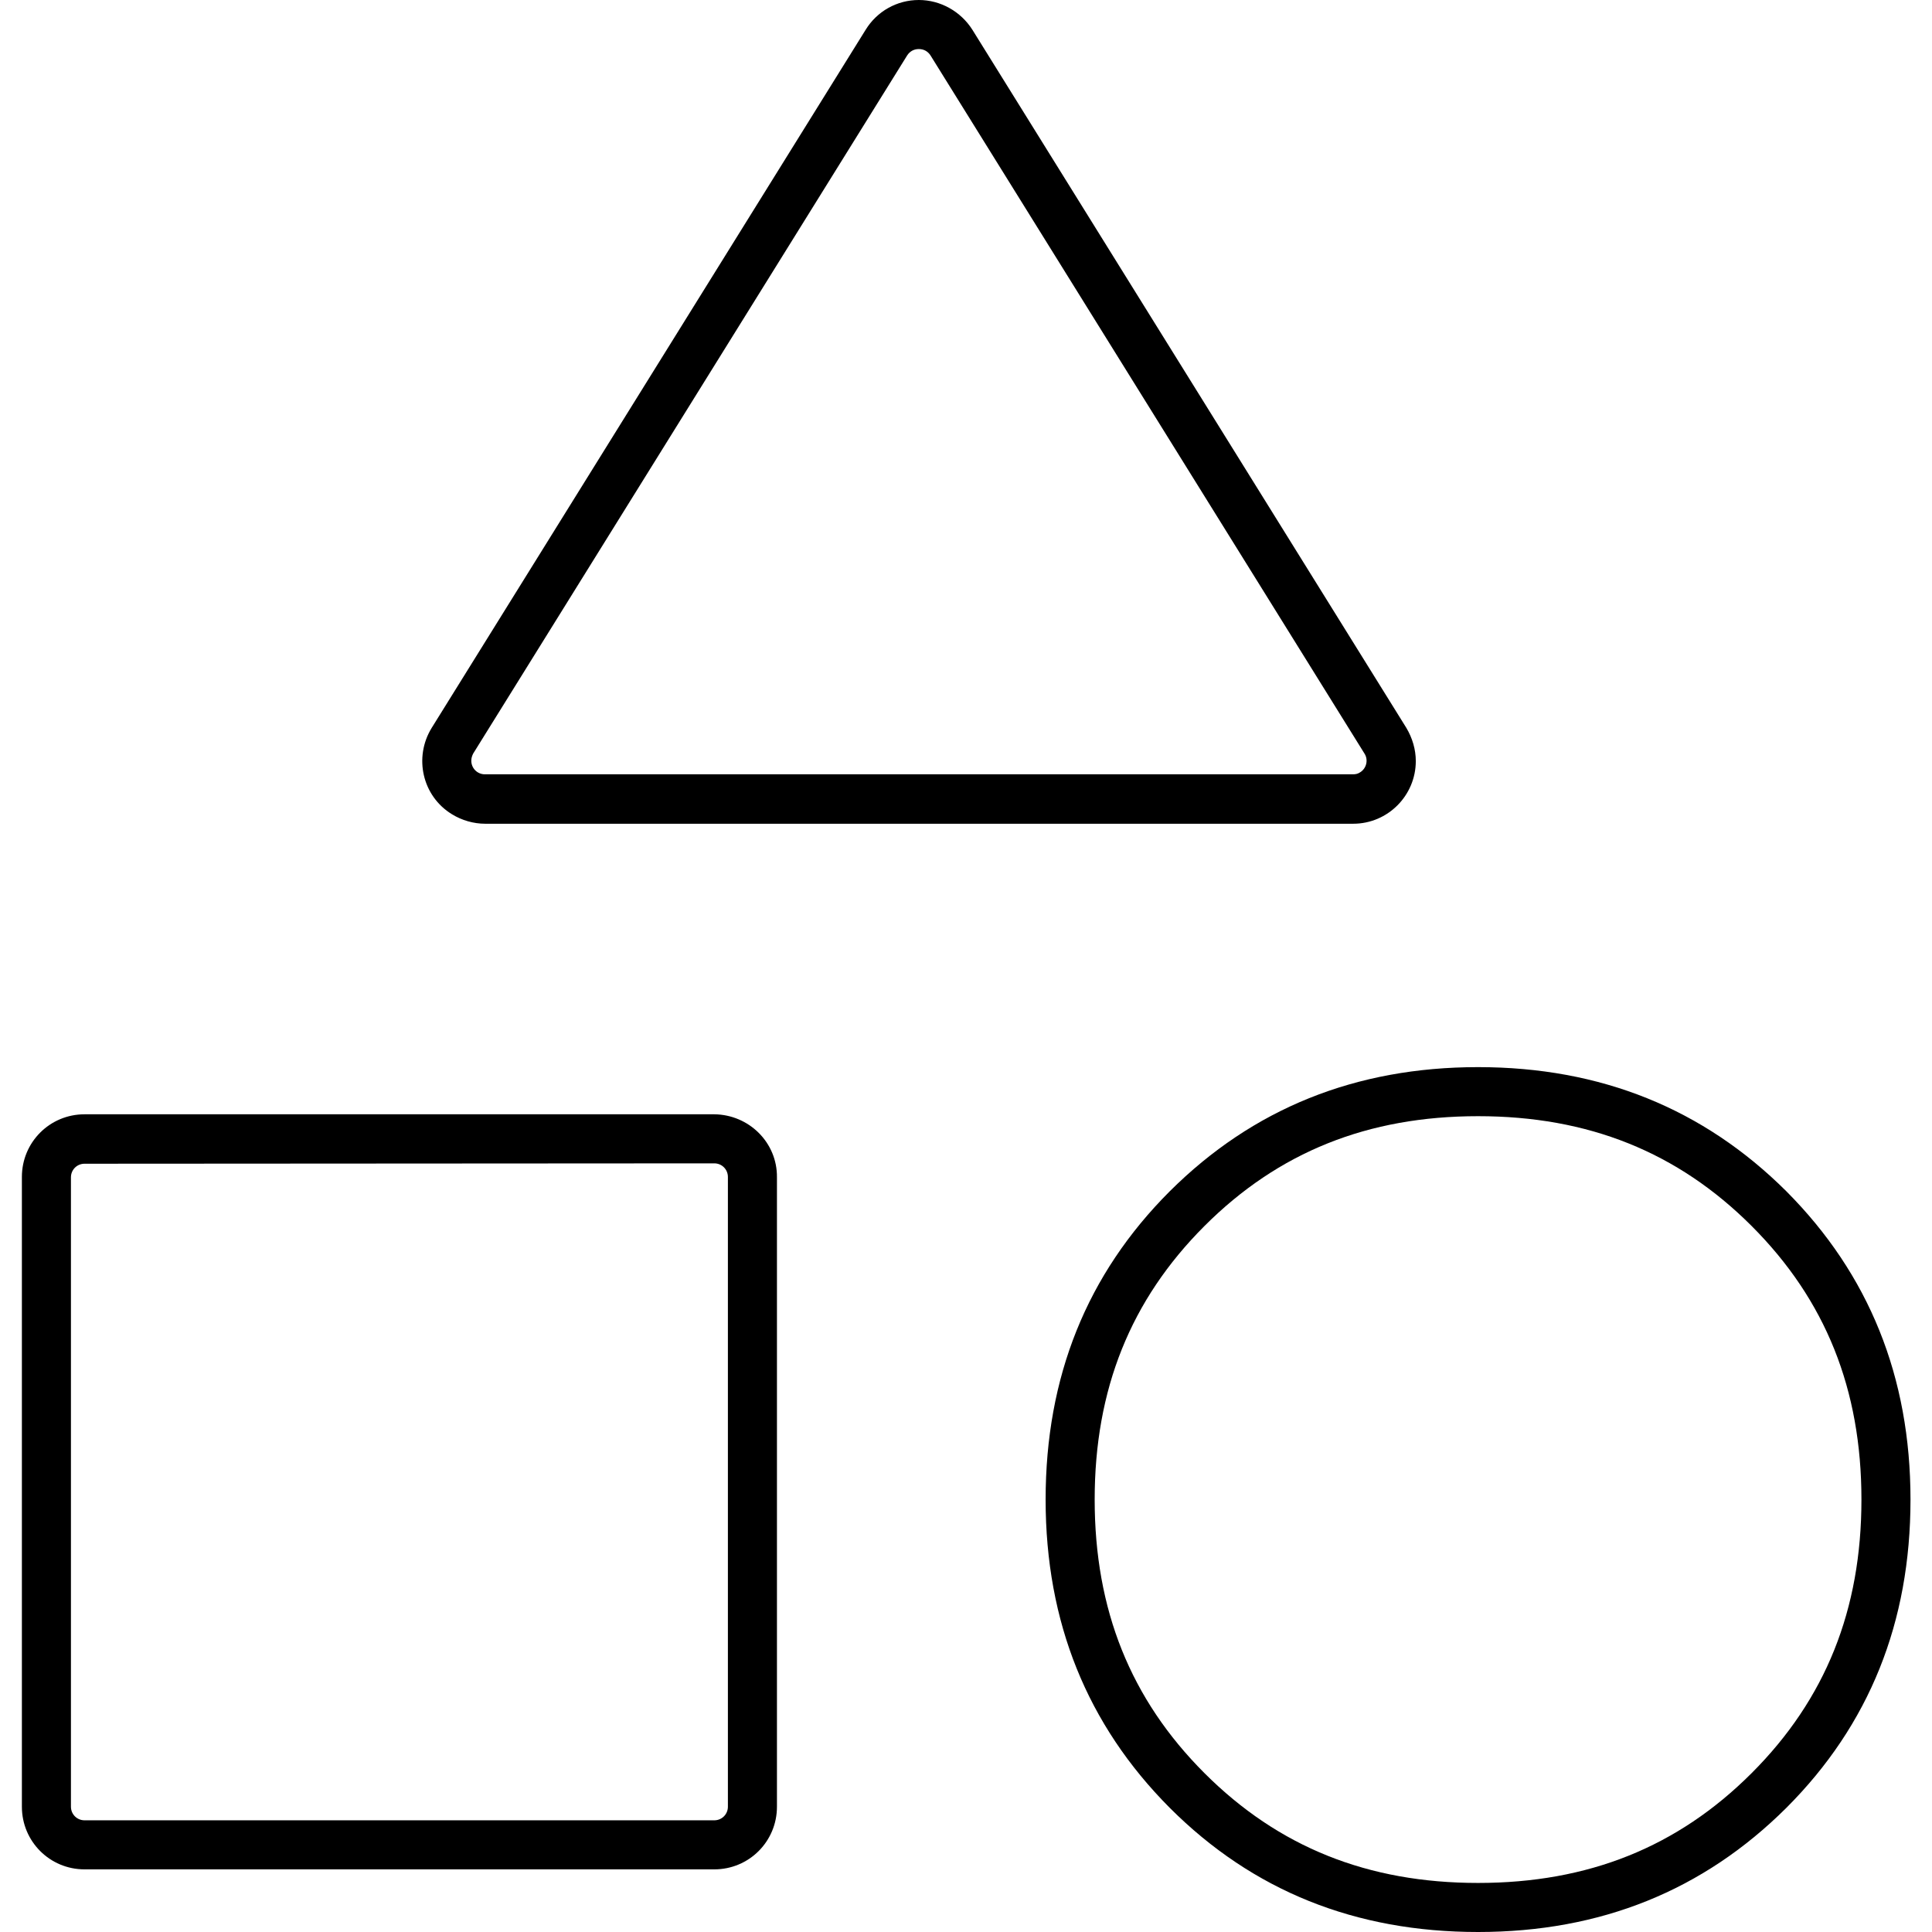
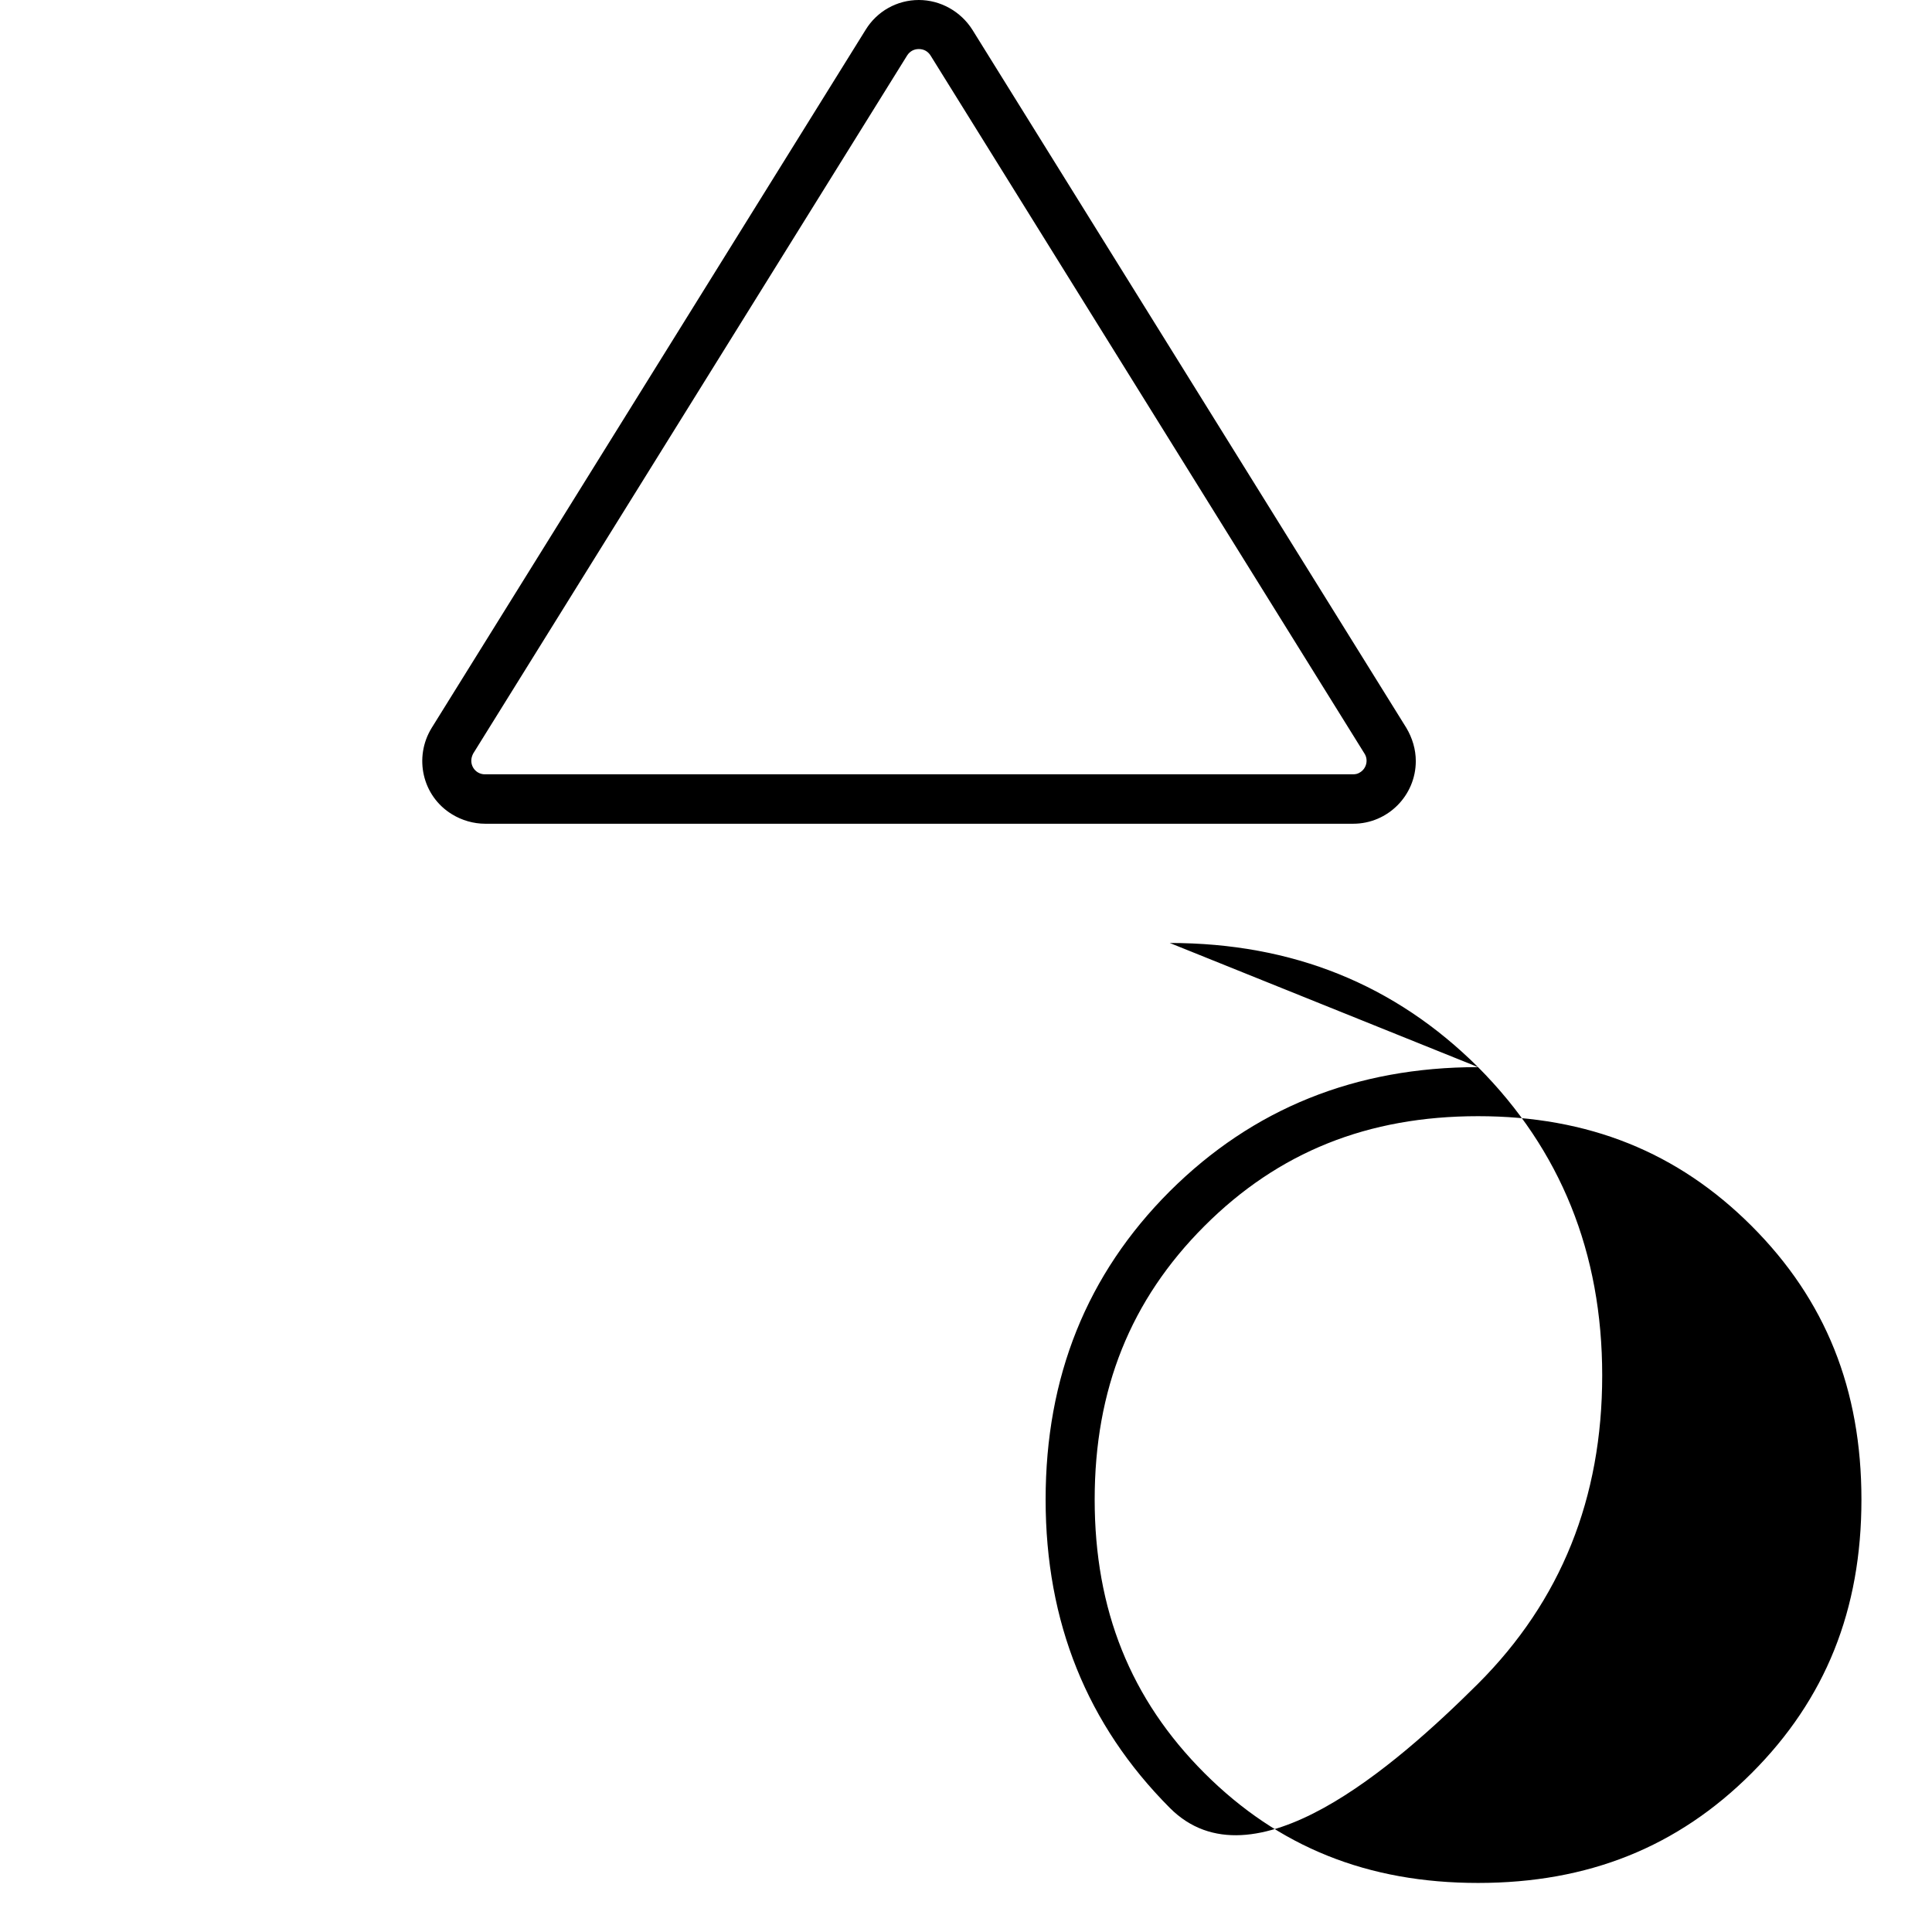
<svg xmlns="http://www.w3.org/2000/svg" id="Layer_1" enable-background="new 0 0 512 512" height="512" viewBox="0 0 512 512" width="512">
  <g id="Layer_2_00000023280842929317314680000010656263562590127752_">
    <g id="category">
-       <path d="m189.3 308.3c2 0 3.6 1.6 3.6 3.6v166.9c0 2-1.6 3.6-3.6 3.6h-166.9c-2 0-3.6-1.6-3.6-3.6v-166.8c0-2 1.6-3.6 3.6-3.6zm0-13h-166.9c-9.2 0-16.6 7.4-16.6 16.6v166.9c0 9.2 7.4 16.6 16.6 16.6h166.9c9.2 0 16.6-7.4 16.6-16.6v-166.8c.1-9.2-7.4-16.6-16.6-16.7z" />
      <path d="m243.5 13c1.3 0 2.4.6 3.1 1.7l115 185c1.1 1.7.5 4-1.2 5-.6.4-1.2.5-1.9.5h-230c-2 0-3.6-1.6-3.6-3.6 0-.7.2-1.3.5-1.9l115-185c.7-1.1 1.8-1.7 3.1-1.7zm0-13c-5.8 0-11.1 3-14.1 7.9l-115 185c-4.8 7.8-2.5 18.1 5.4 22.9 2.6 1.6 5.7 2.5 8.8 2.5h230c9.2 0 16.6-7.5 16.6-16.6 0-3.1-.9-6.1-2.5-8.8l-115-185c-3.1-4.9-8.5-7.9-14.2-7.9z" />
-       <path d="m391.7 295.8c29.2 0 52.9 9.5 72.5 29.1s29.1 43.3 29.1 72.5-9.5 52.9-29.1 72.5-43.3 29.1-72.5 29.1-52.9-9.5-72.5-29.1-29.1-43.3-29.1-72.5 9.5-52.9 29.1-72.5 43.3-29.1 72.5-29.1zm0-13c-32.5 0-59.7 11-81.7 32.9-22 22-32.9 49.2-32.9 81.7s11 59.7 32.9 81.7c22 22 49.2 32.9 81.7 32.9s59.7-11 81.7-32.9c22-22 32.9-49.2 32.9-81.7s-11-59.7-32.9-81.7c-22-21.9-49.2-32.9-81.7-32.9z" />
+       <path d="m391.7 295.8c29.2 0 52.9 9.5 72.5 29.1s29.1 43.3 29.1 72.5-9.5 52.9-29.1 72.5-43.3 29.1-72.5 29.1-52.9-9.5-72.5-29.1-29.1-43.3-29.1-72.5 9.5-52.9 29.1-72.5 43.3-29.1 72.5-29.1zm0-13c-32.5 0-59.7 11-81.7 32.9-22 22-32.9 49.2-32.9 81.7s11 59.7 32.9 81.7s59.7-11 81.7-32.9c22-22 32.9-49.2 32.9-81.7s-11-59.7-32.9-81.7c-22-21.9-49.2-32.9-81.7-32.9z" />
    </g>
  </g>
</svg>